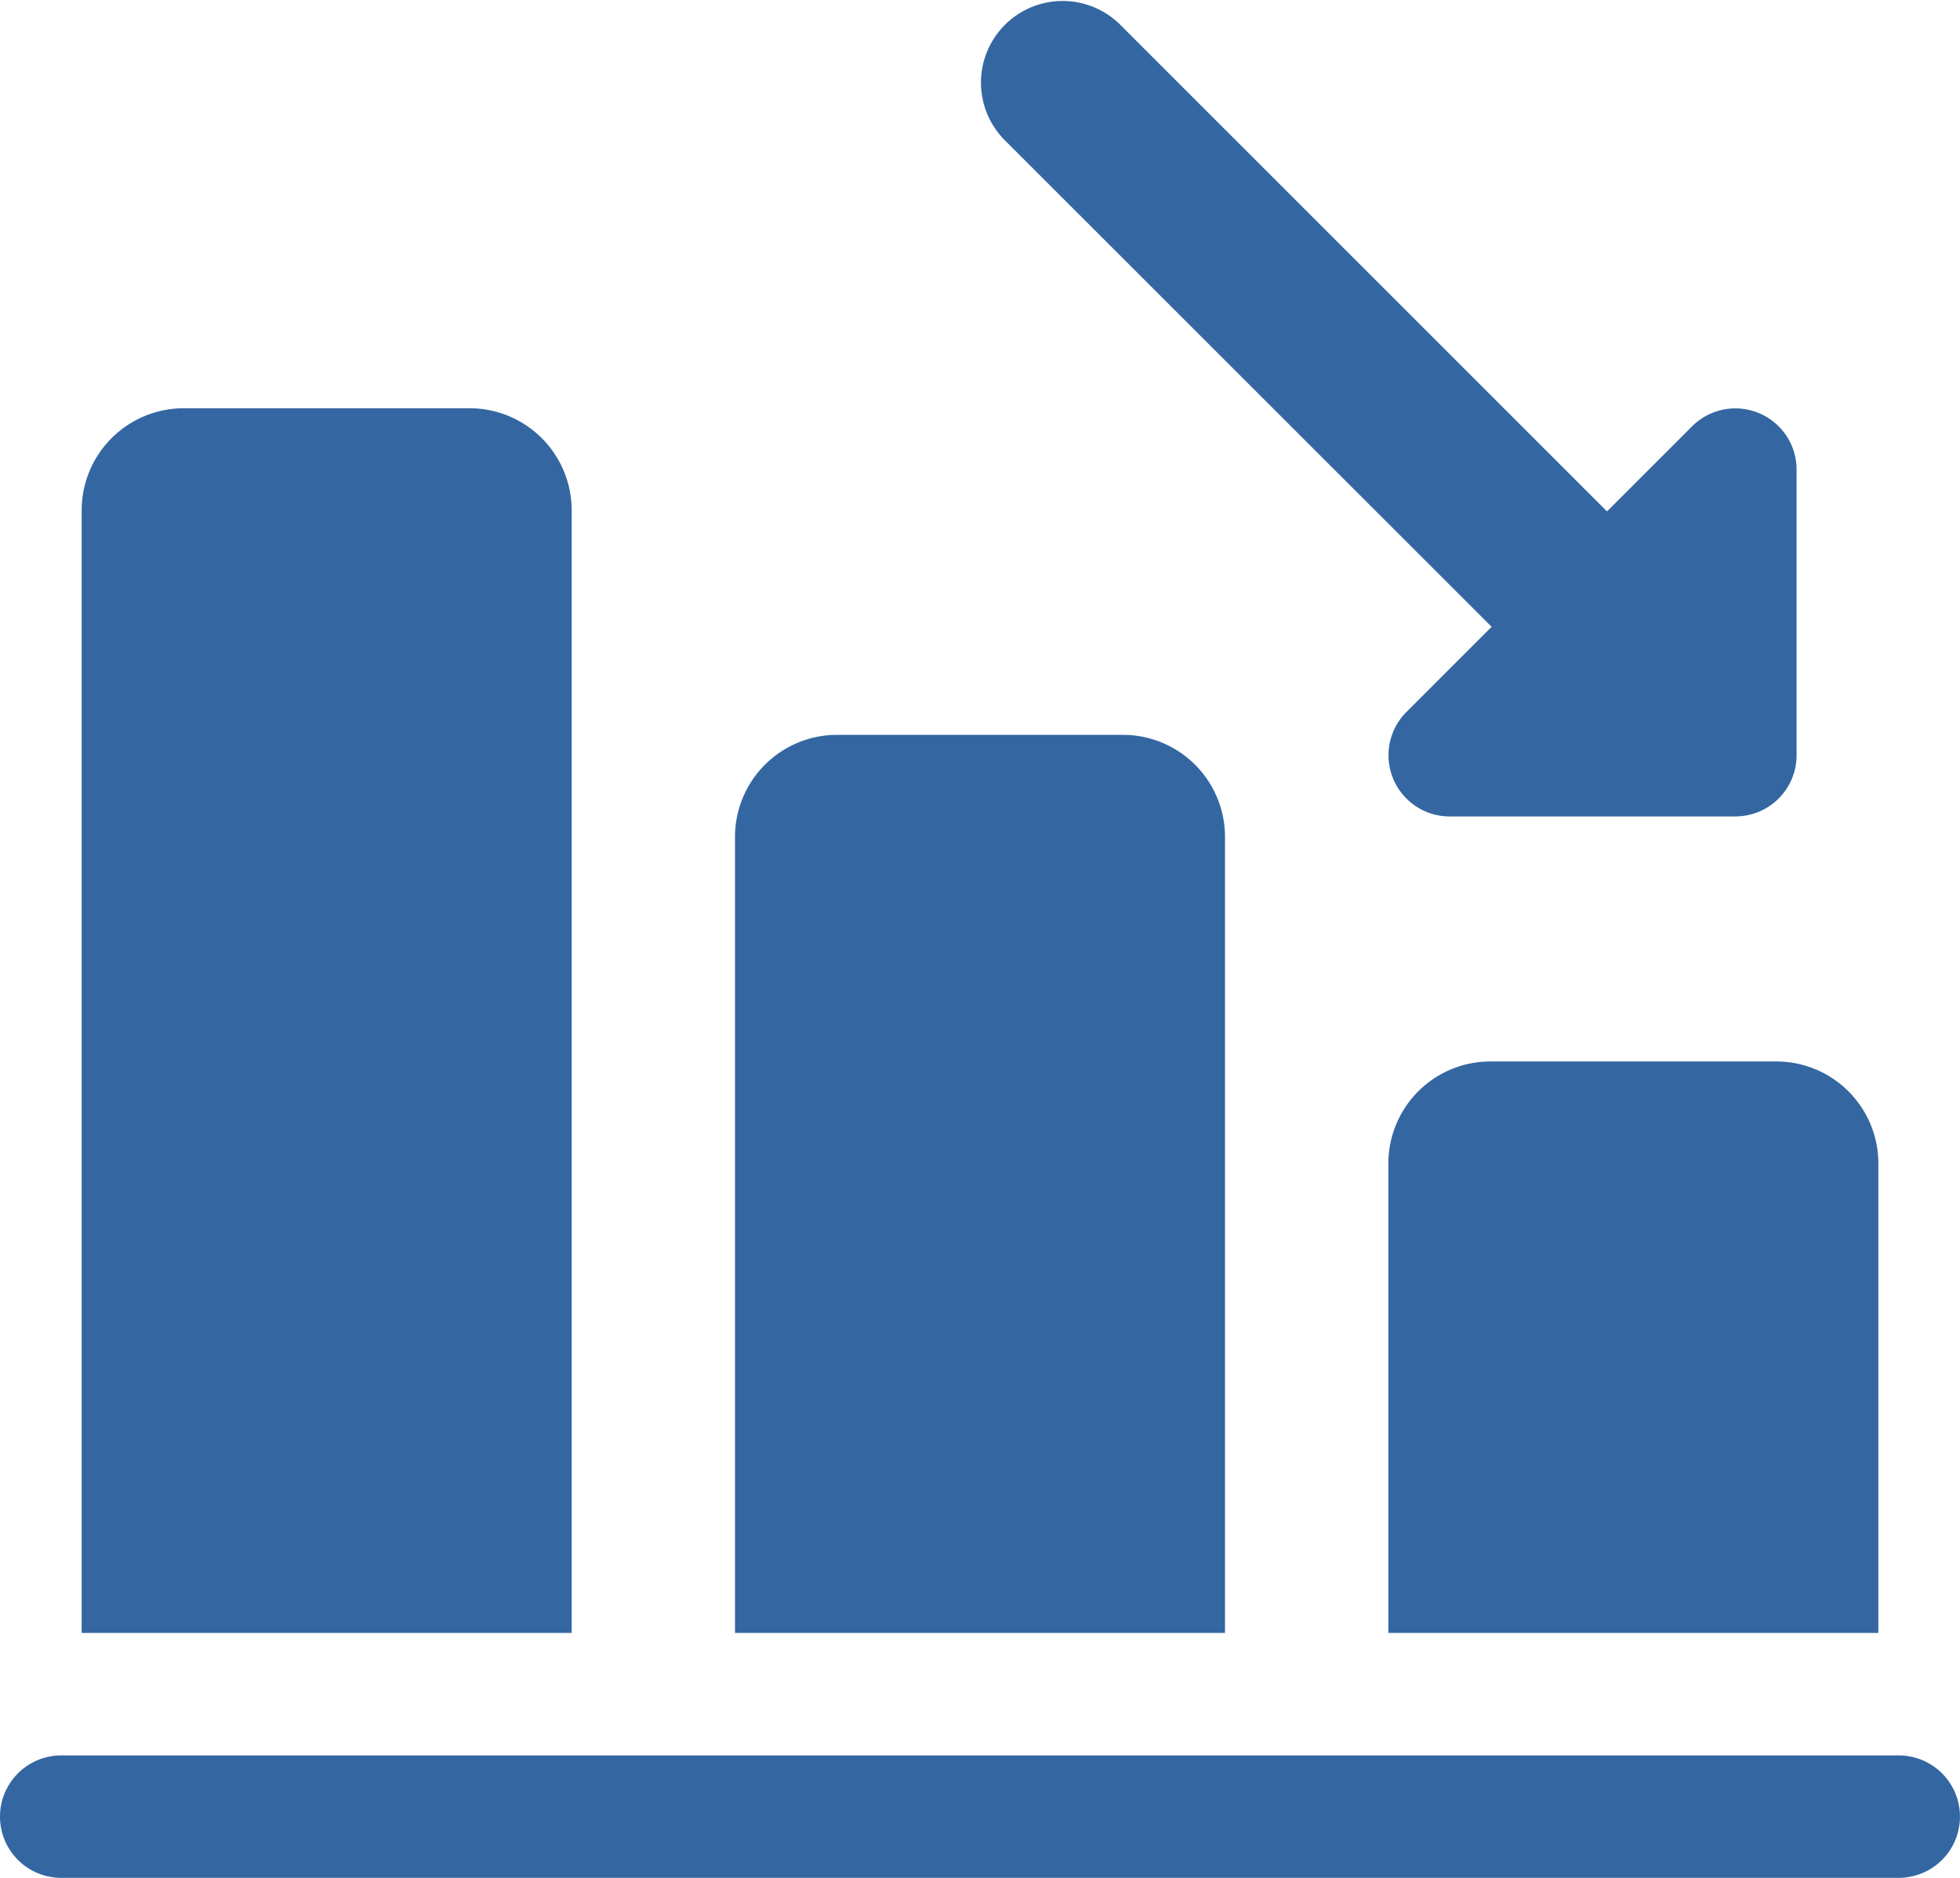
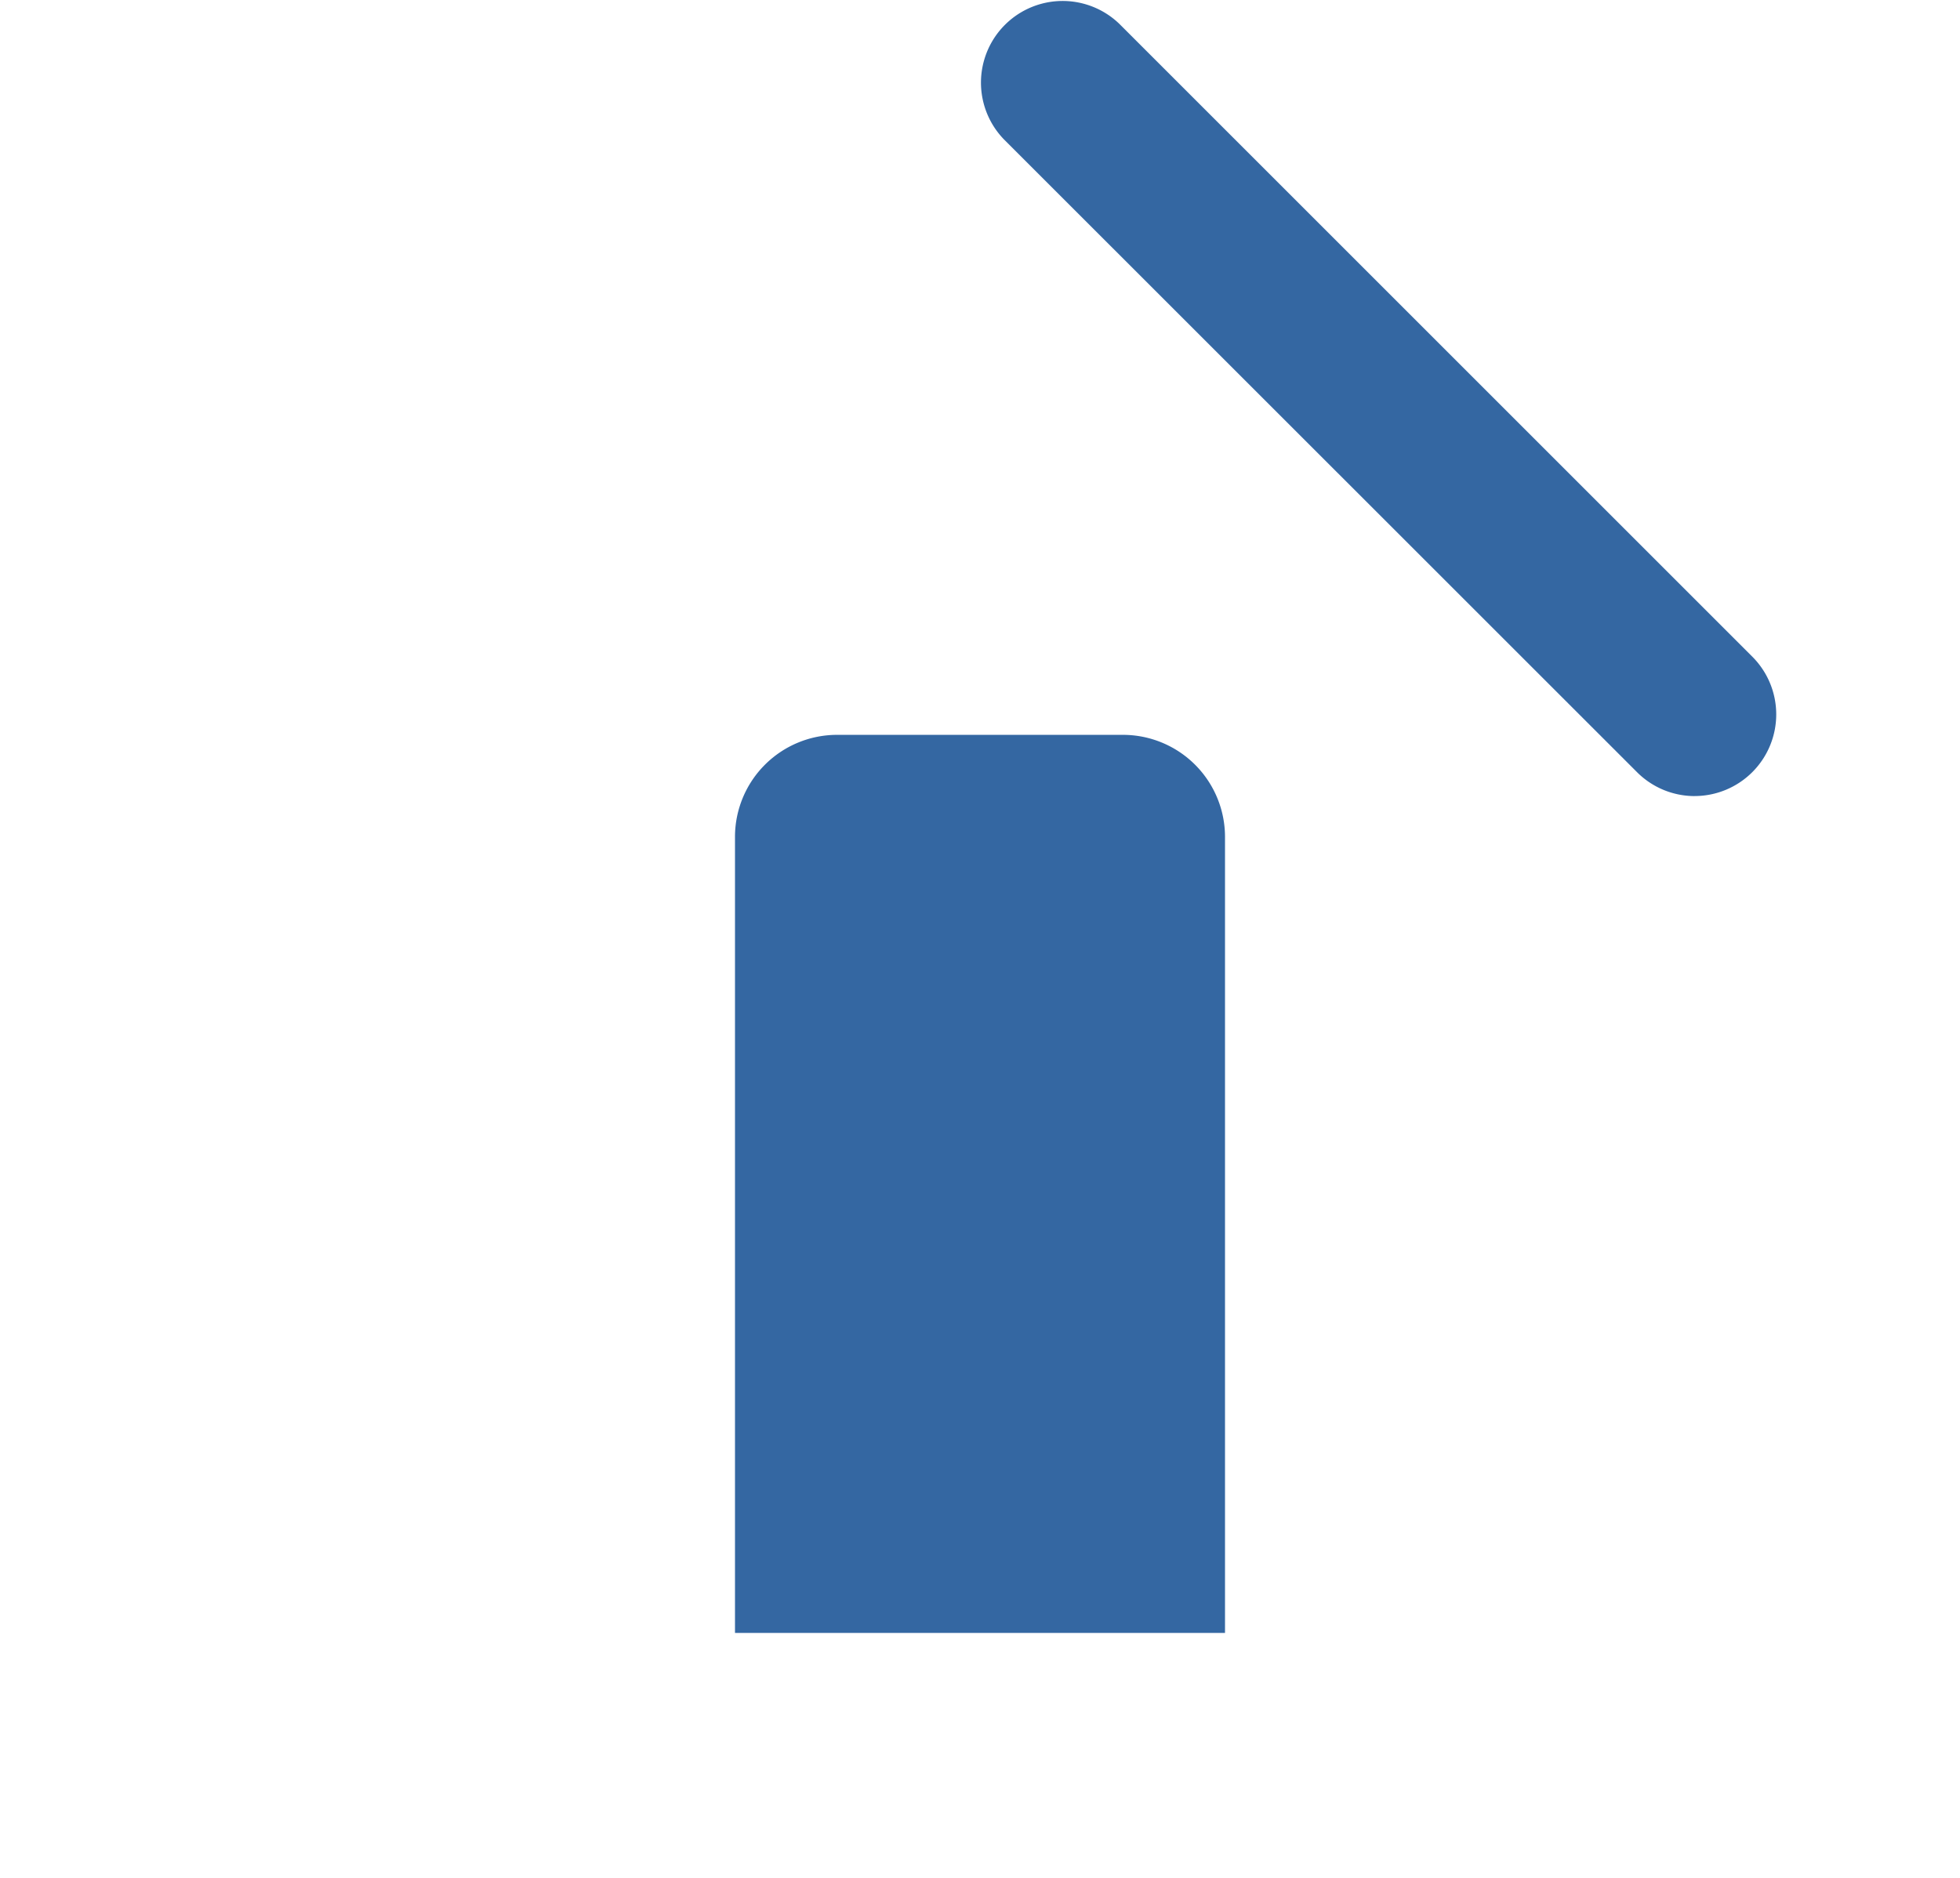
<svg xmlns="http://www.w3.org/2000/svg" id="ReduceMember" width="54.43" height="52.163" viewBox="0 0 54.43 52.163">
  <path id="Path_6" data-name="Path 6" d="M31.845,23.113a2.262,2.262,0,0,1-1.6-.665L12.665,4.872a2.268,2.268,0,0,1,3.207-3.207L33.448,19.241a2.268,2.268,0,0,1-1.6,3.871Z" transform="translate(15.215 -1)" fill="#3467a2" />
-   <path id="Path_7" data-name="Path 7" d="M26.639,17.339H18.7a1.7,1.7,0,0,1-1.2-2.9L25.437,6.5a1.7,1.7,0,0,1,2.9,1.2v7.938a1.7,1.7,0,0,1-1.7,1.7Z" transform="translate(21.555 5.34)" fill="#3467a2" />
-   <path id="Path_8" data-name="Path 8" d="M30.608,16.835V29.875H17V16.835A2.836,2.836,0,0,1,19.835,14h7.938A2.836,2.836,0,0,1,30.608,16.835Z" transform="translate(21.555 15.484)" fill="#3467a2" />
  <path id="Path_9" data-name="Path 9" d="M22.608,12.835V34.947H9V12.835A2.836,2.836,0,0,1,11.835,10h7.938A2.836,2.836,0,0,1,22.608,12.835Z" transform="translate(11.411 10.412)" fill="#3467a2" />
-   <path id="Path_10" data-name="Path 10" d="M14.608,8.835V40.019H1V8.835A2.836,2.836,0,0,1,3.835,6h7.938A2.836,2.836,0,0,1,14.608,8.835Z" transform="translate(1.268 5.34)" fill="#3467a2" />
-   <path id="Path_11" data-name="Path 11" d="M52.729,25.9H1.7a1.7,1.7,0,1,1,0-3.4H52.729a1.7,1.7,0,1,1,0,3.4Z" transform="translate(0 26.261)" fill="#3467a2" />
</svg>